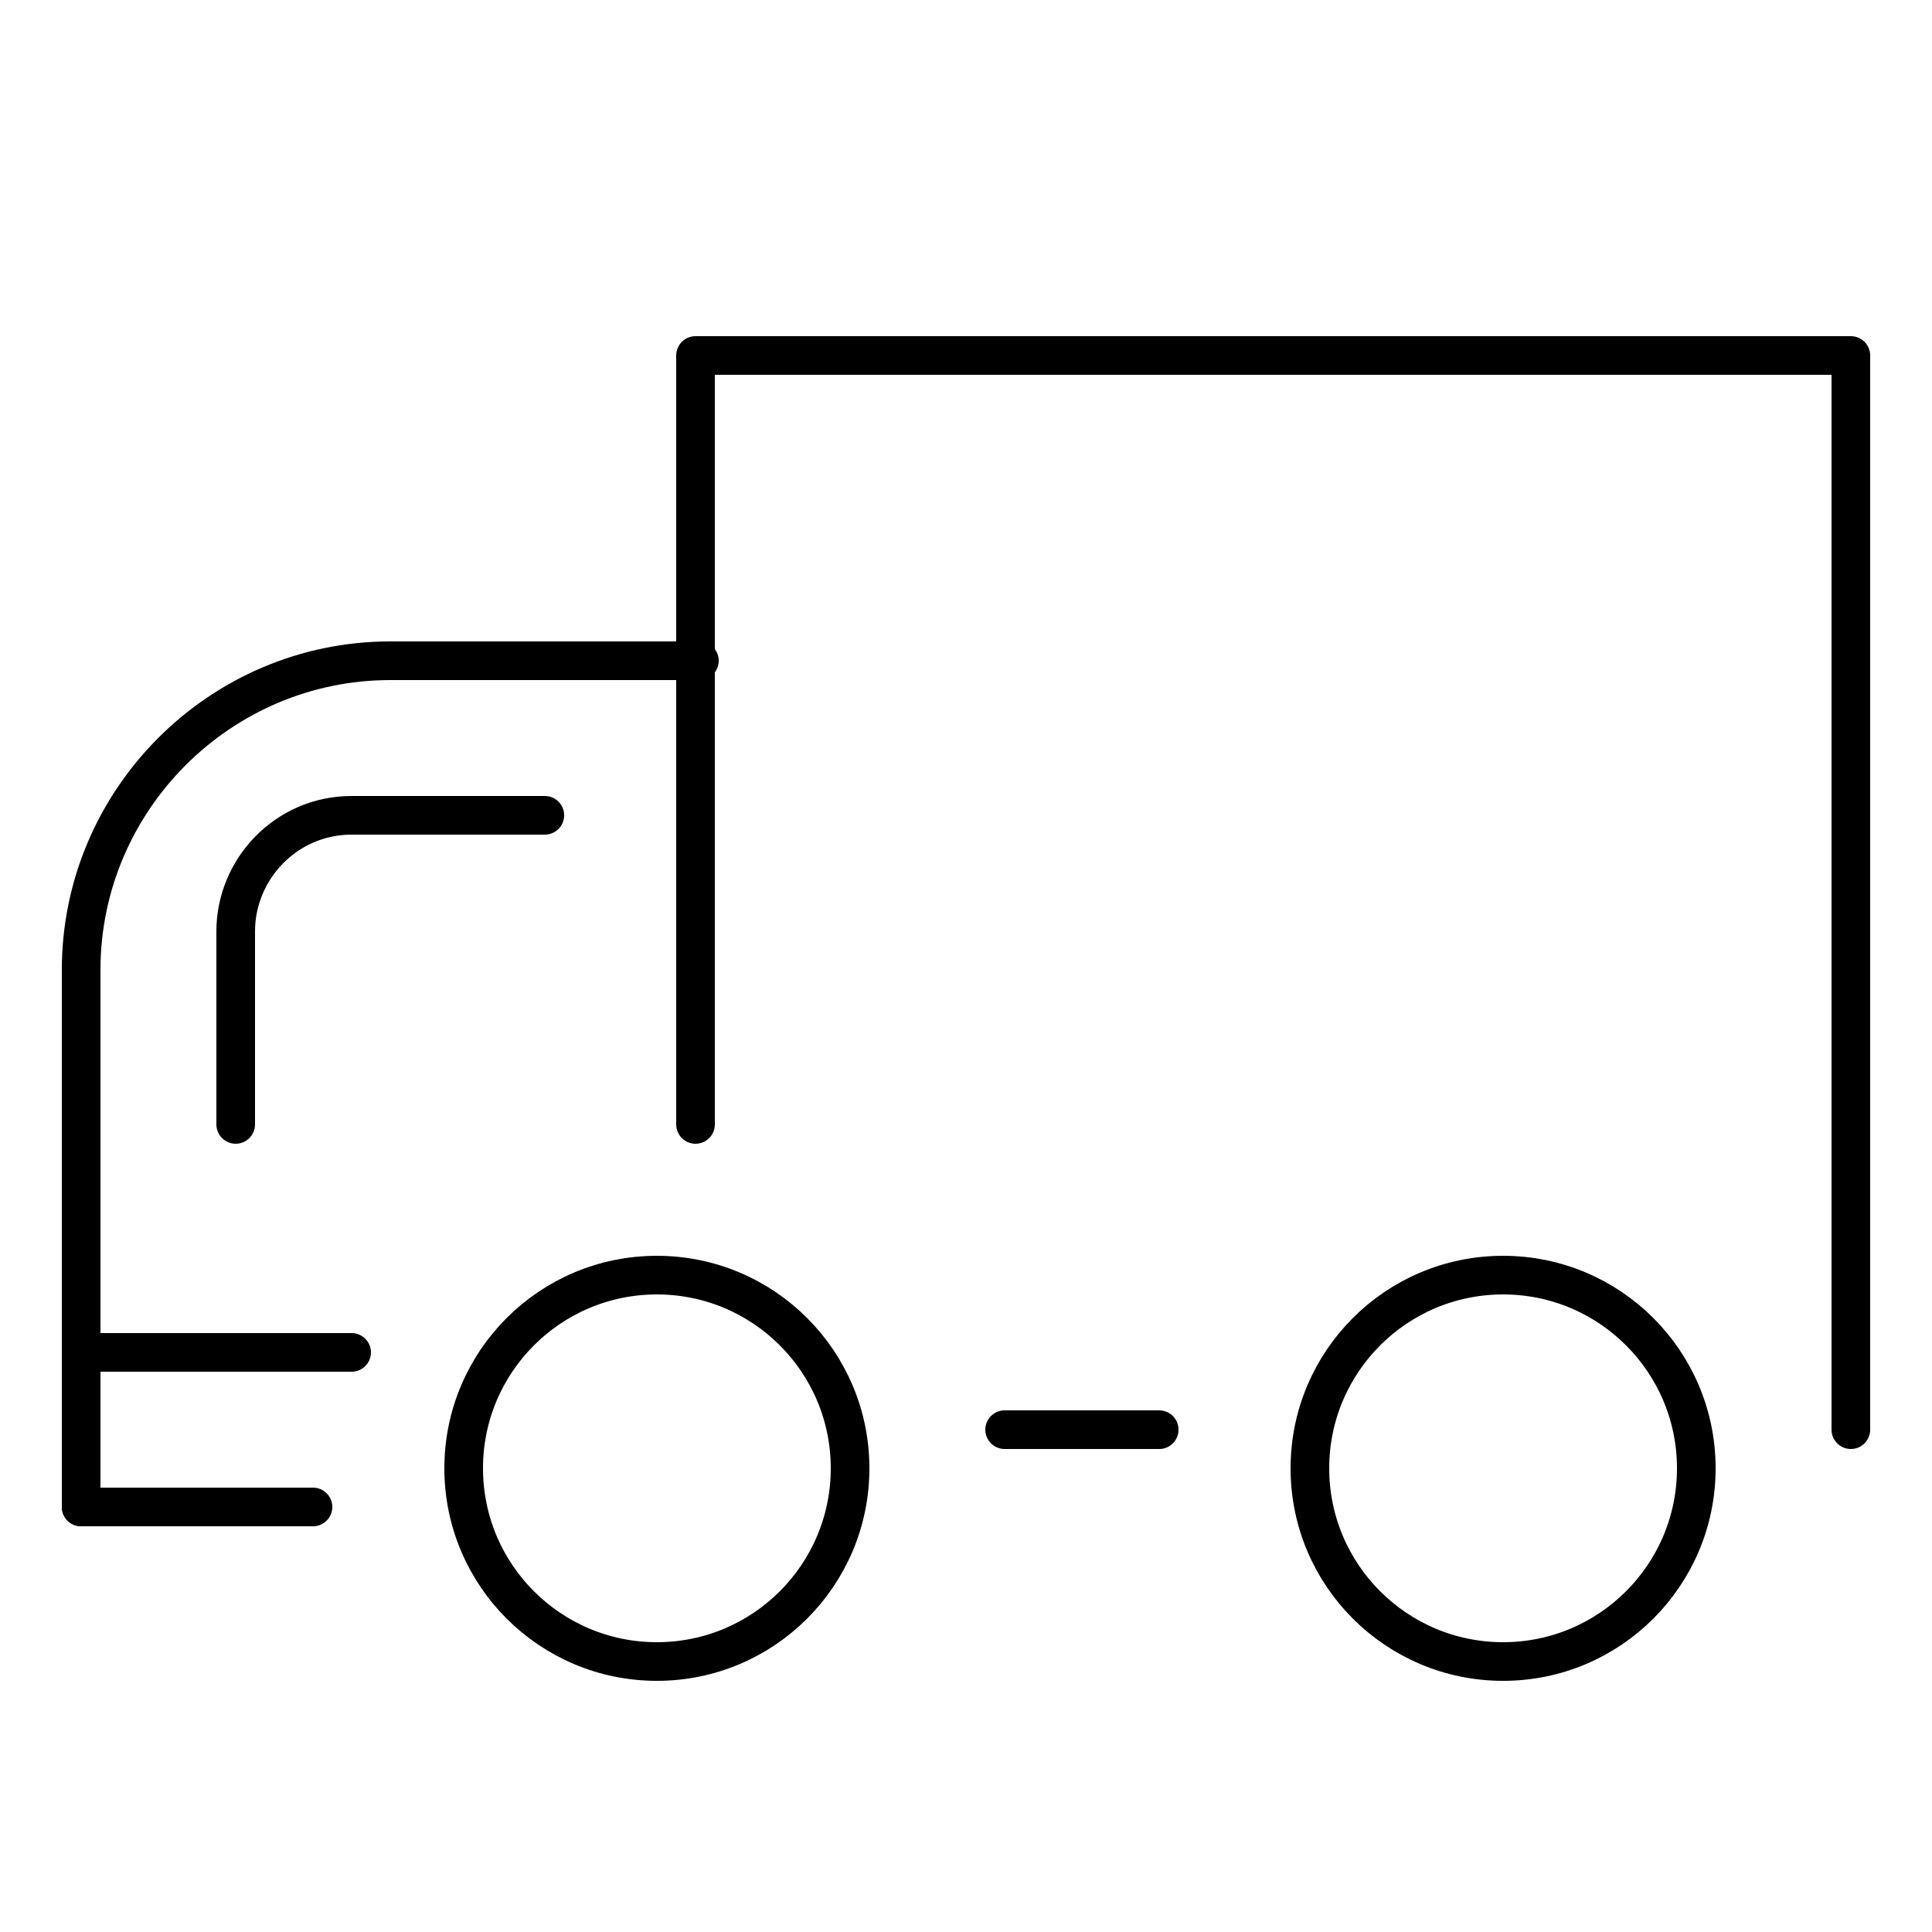
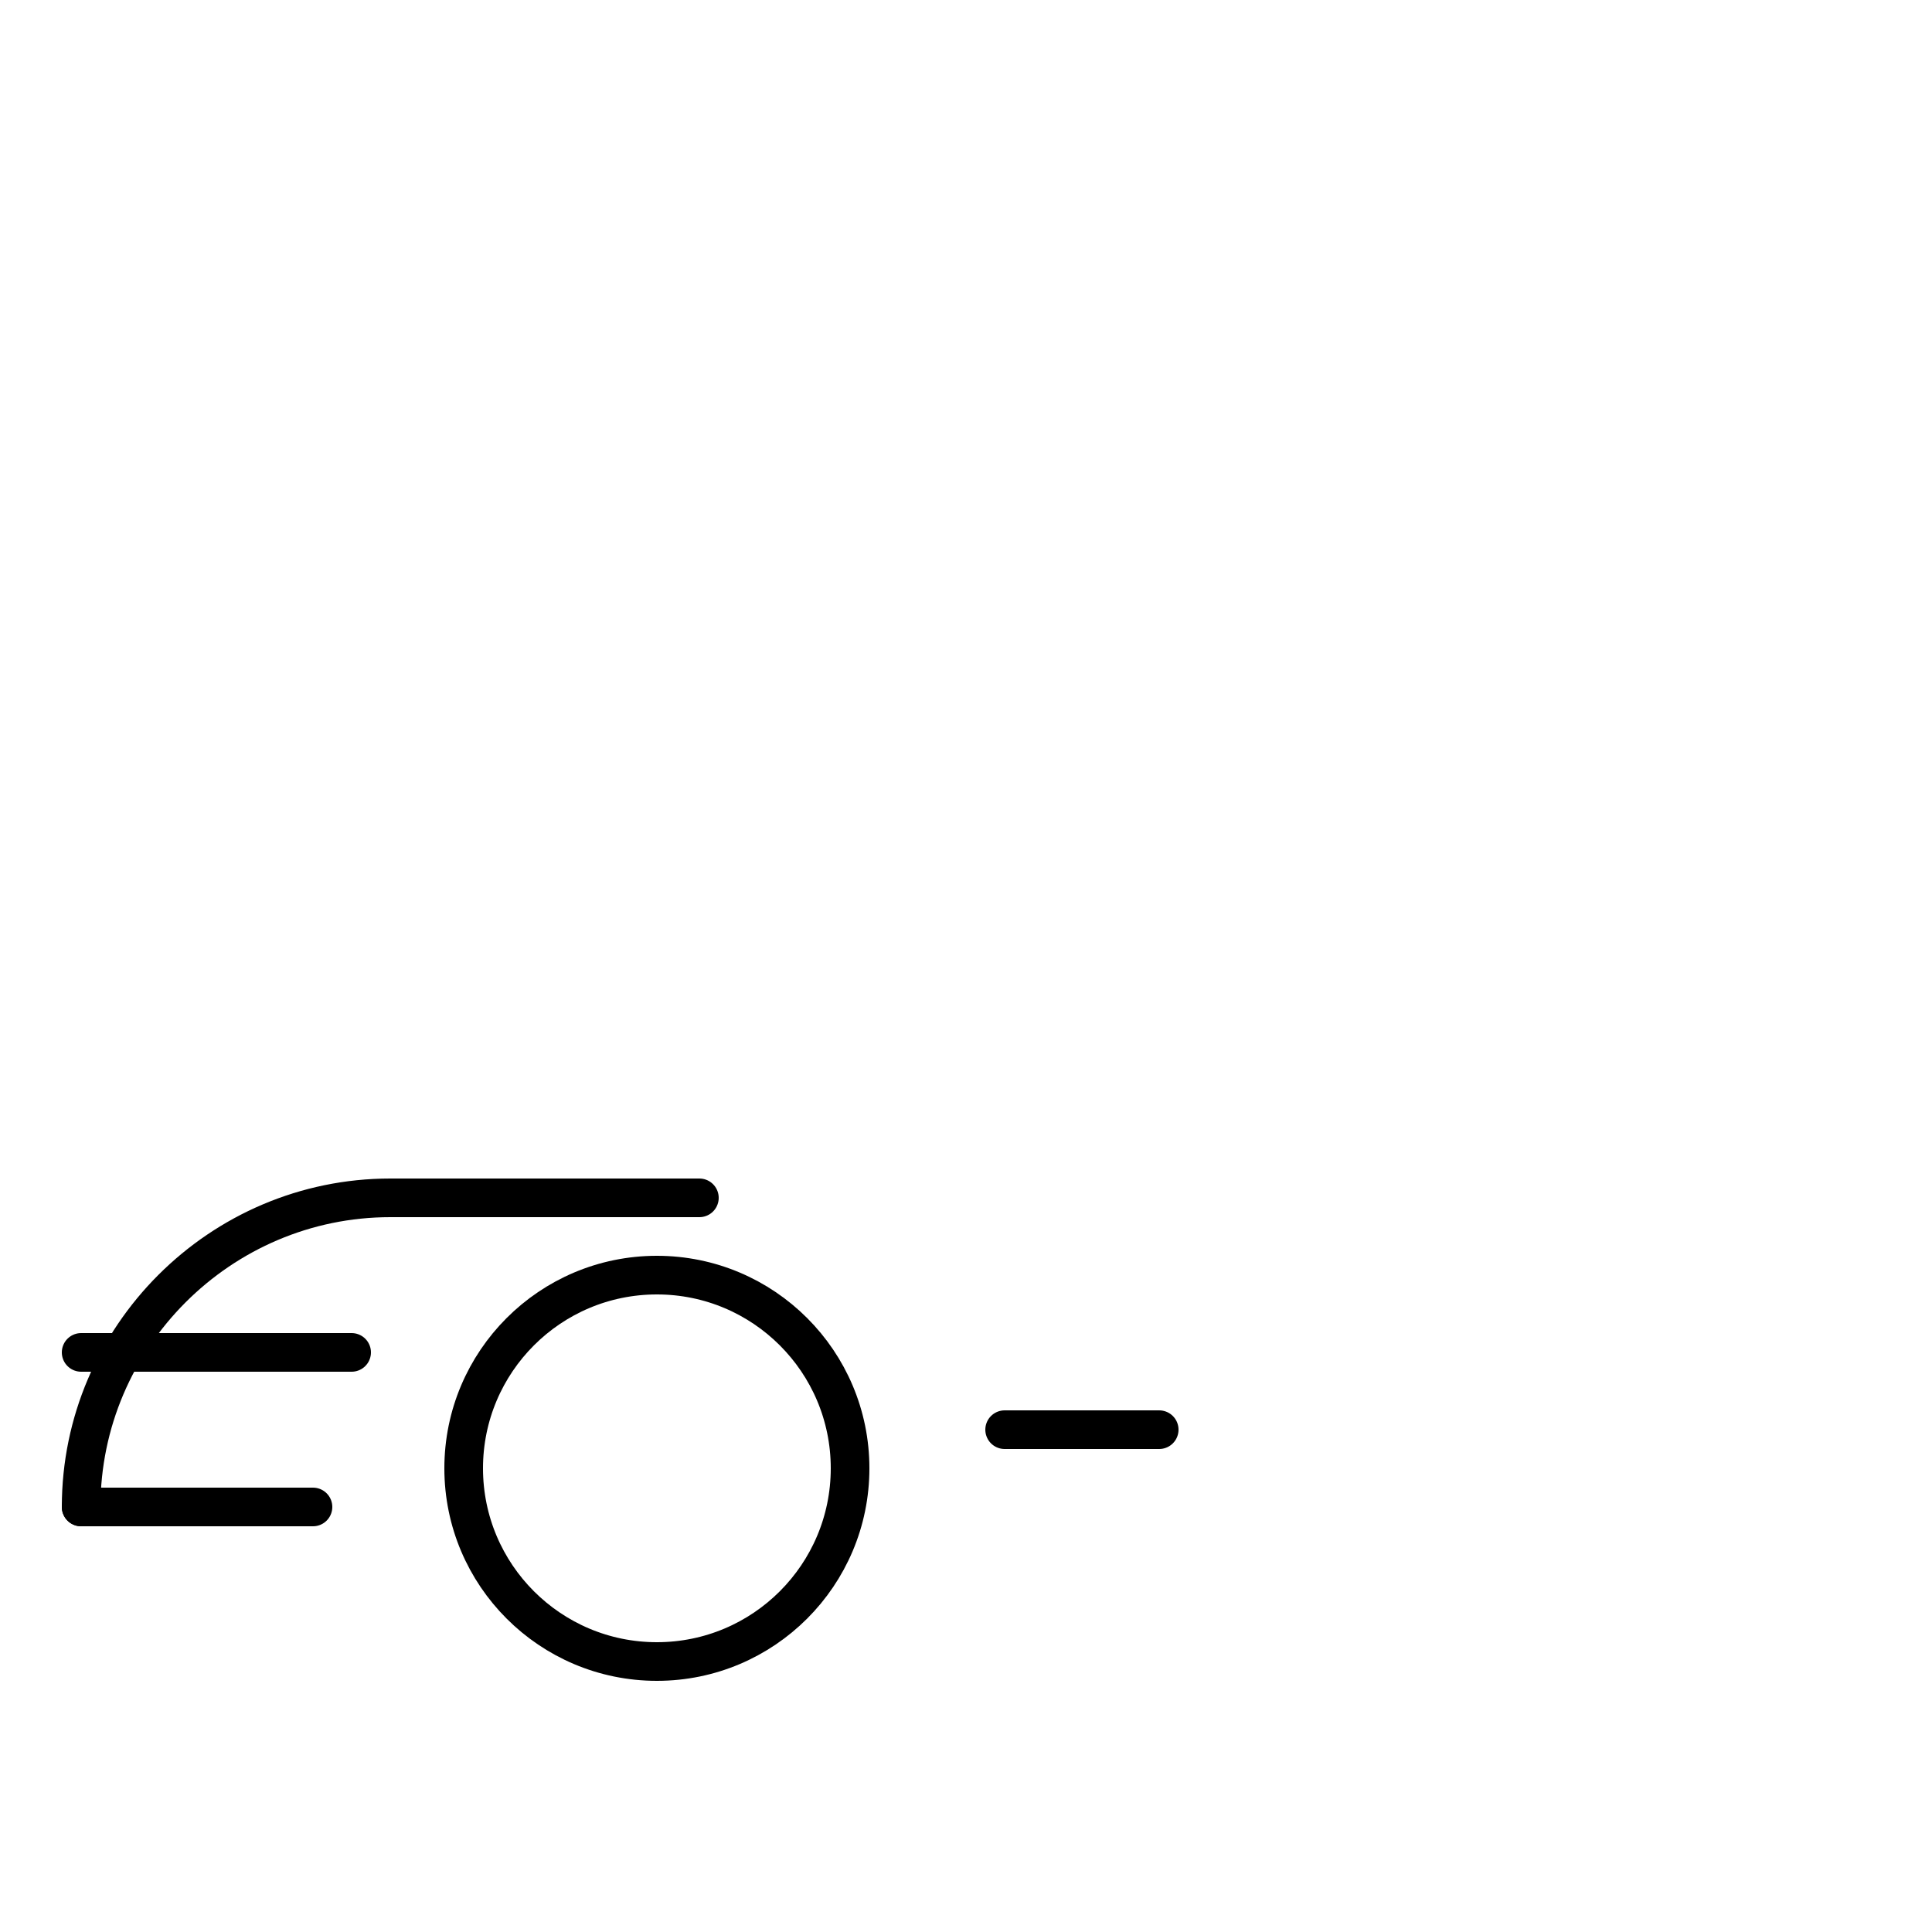
<svg xmlns="http://www.w3.org/2000/svg" version="1.1" id="Layer_1" x="0px" y="0px" viewBox="0 0 50 50" style="enable-background:new 0 0 50 50;" xml:space="preserve">
  <style type="text/css">
	.st0{fill:none;stroke:#000000;stroke-linecap:round;stroke-linejoin:round;stroke-miterlimit:10;}
</style>
  <g>
    <circle class="st0" cx="17" cy="38" r="5" />
-     <circle class="st0" cx="38.9" cy="38" r="5" />
-     <polyline class="st0" points="18,29.1 18,9.2 47.9,9.2 47.9,37  " />
-     <path class="st0" d="M2.1,39V25.1c0-4.4,3.6-8,8-8h8" />
+     <path class="st0" d="M2.1,39c0-4.4,3.6-8,8-8h8" />
    <line class="st0" x1="26" y1="37" x2="30" y2="37" />
    <line class="st0" x1="2.1" y1="39" x2="8.1" y2="39" />
-     <path class="st0" d="M6.1,29.1v-5c0-1.6,1.3-3,3-3h5" />
    <line class="st0" x1="2.1" y1="35" x2="9.1" y2="35" />
  </g>
</svg>